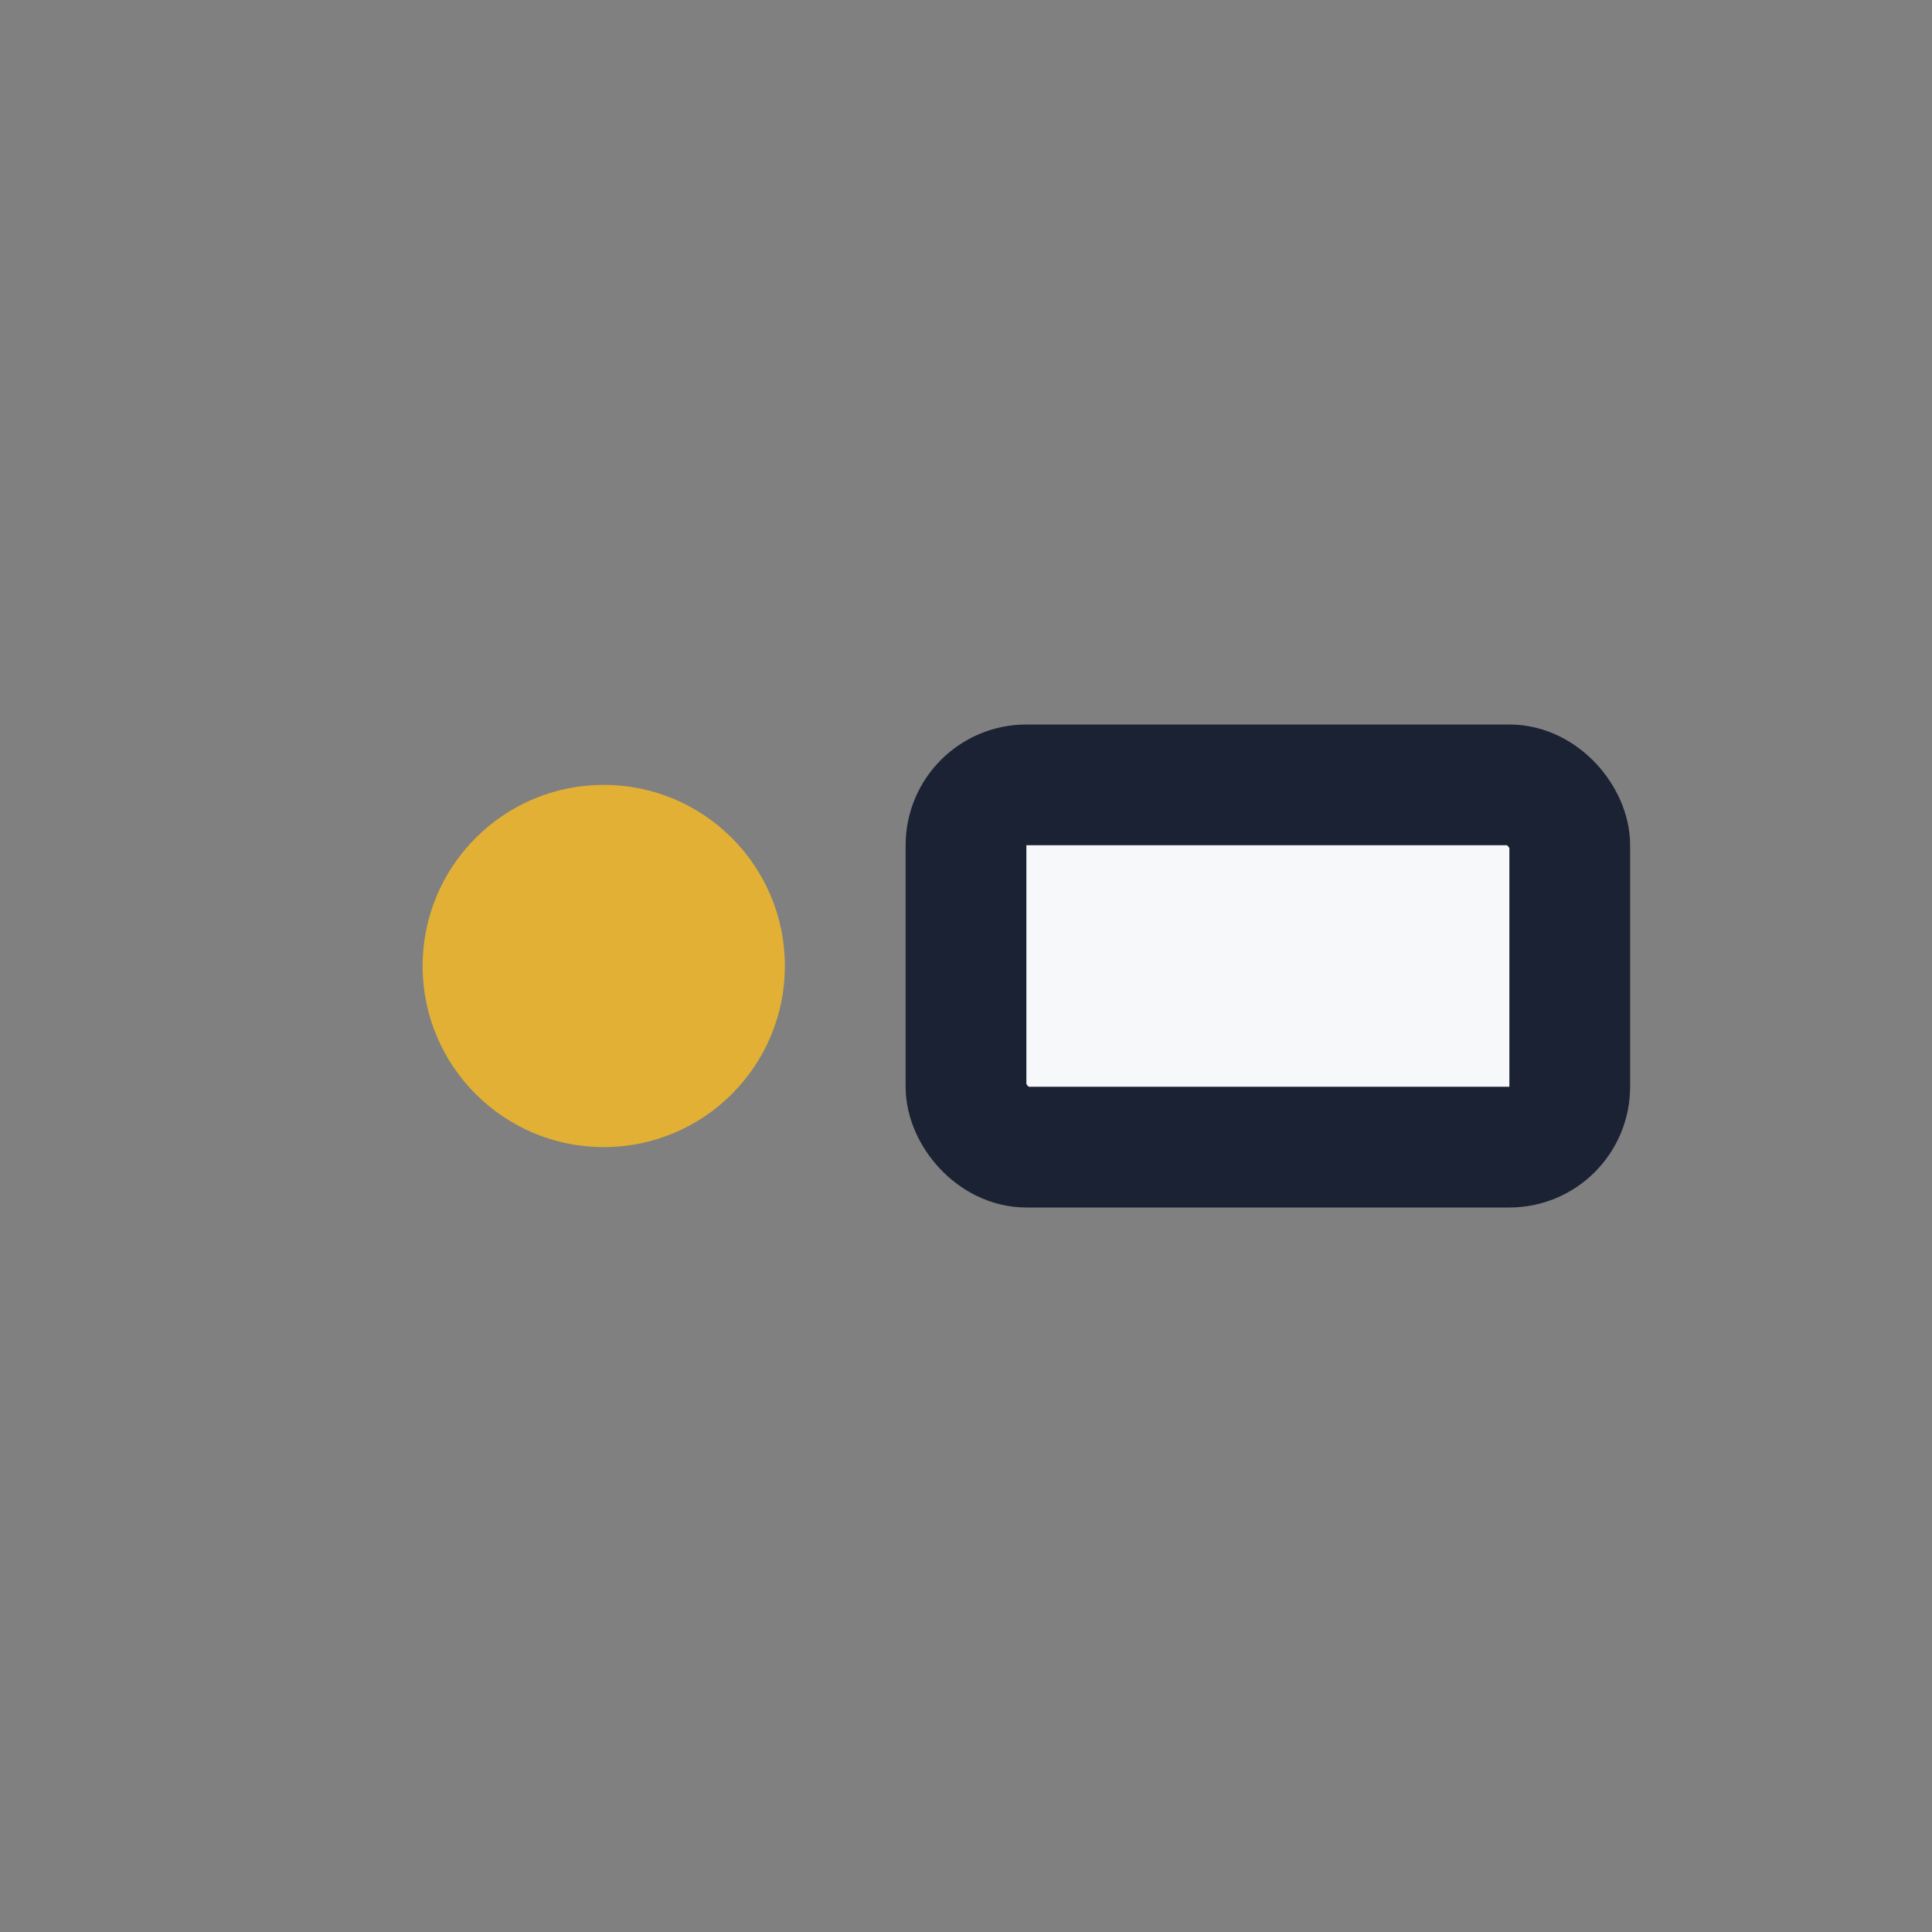
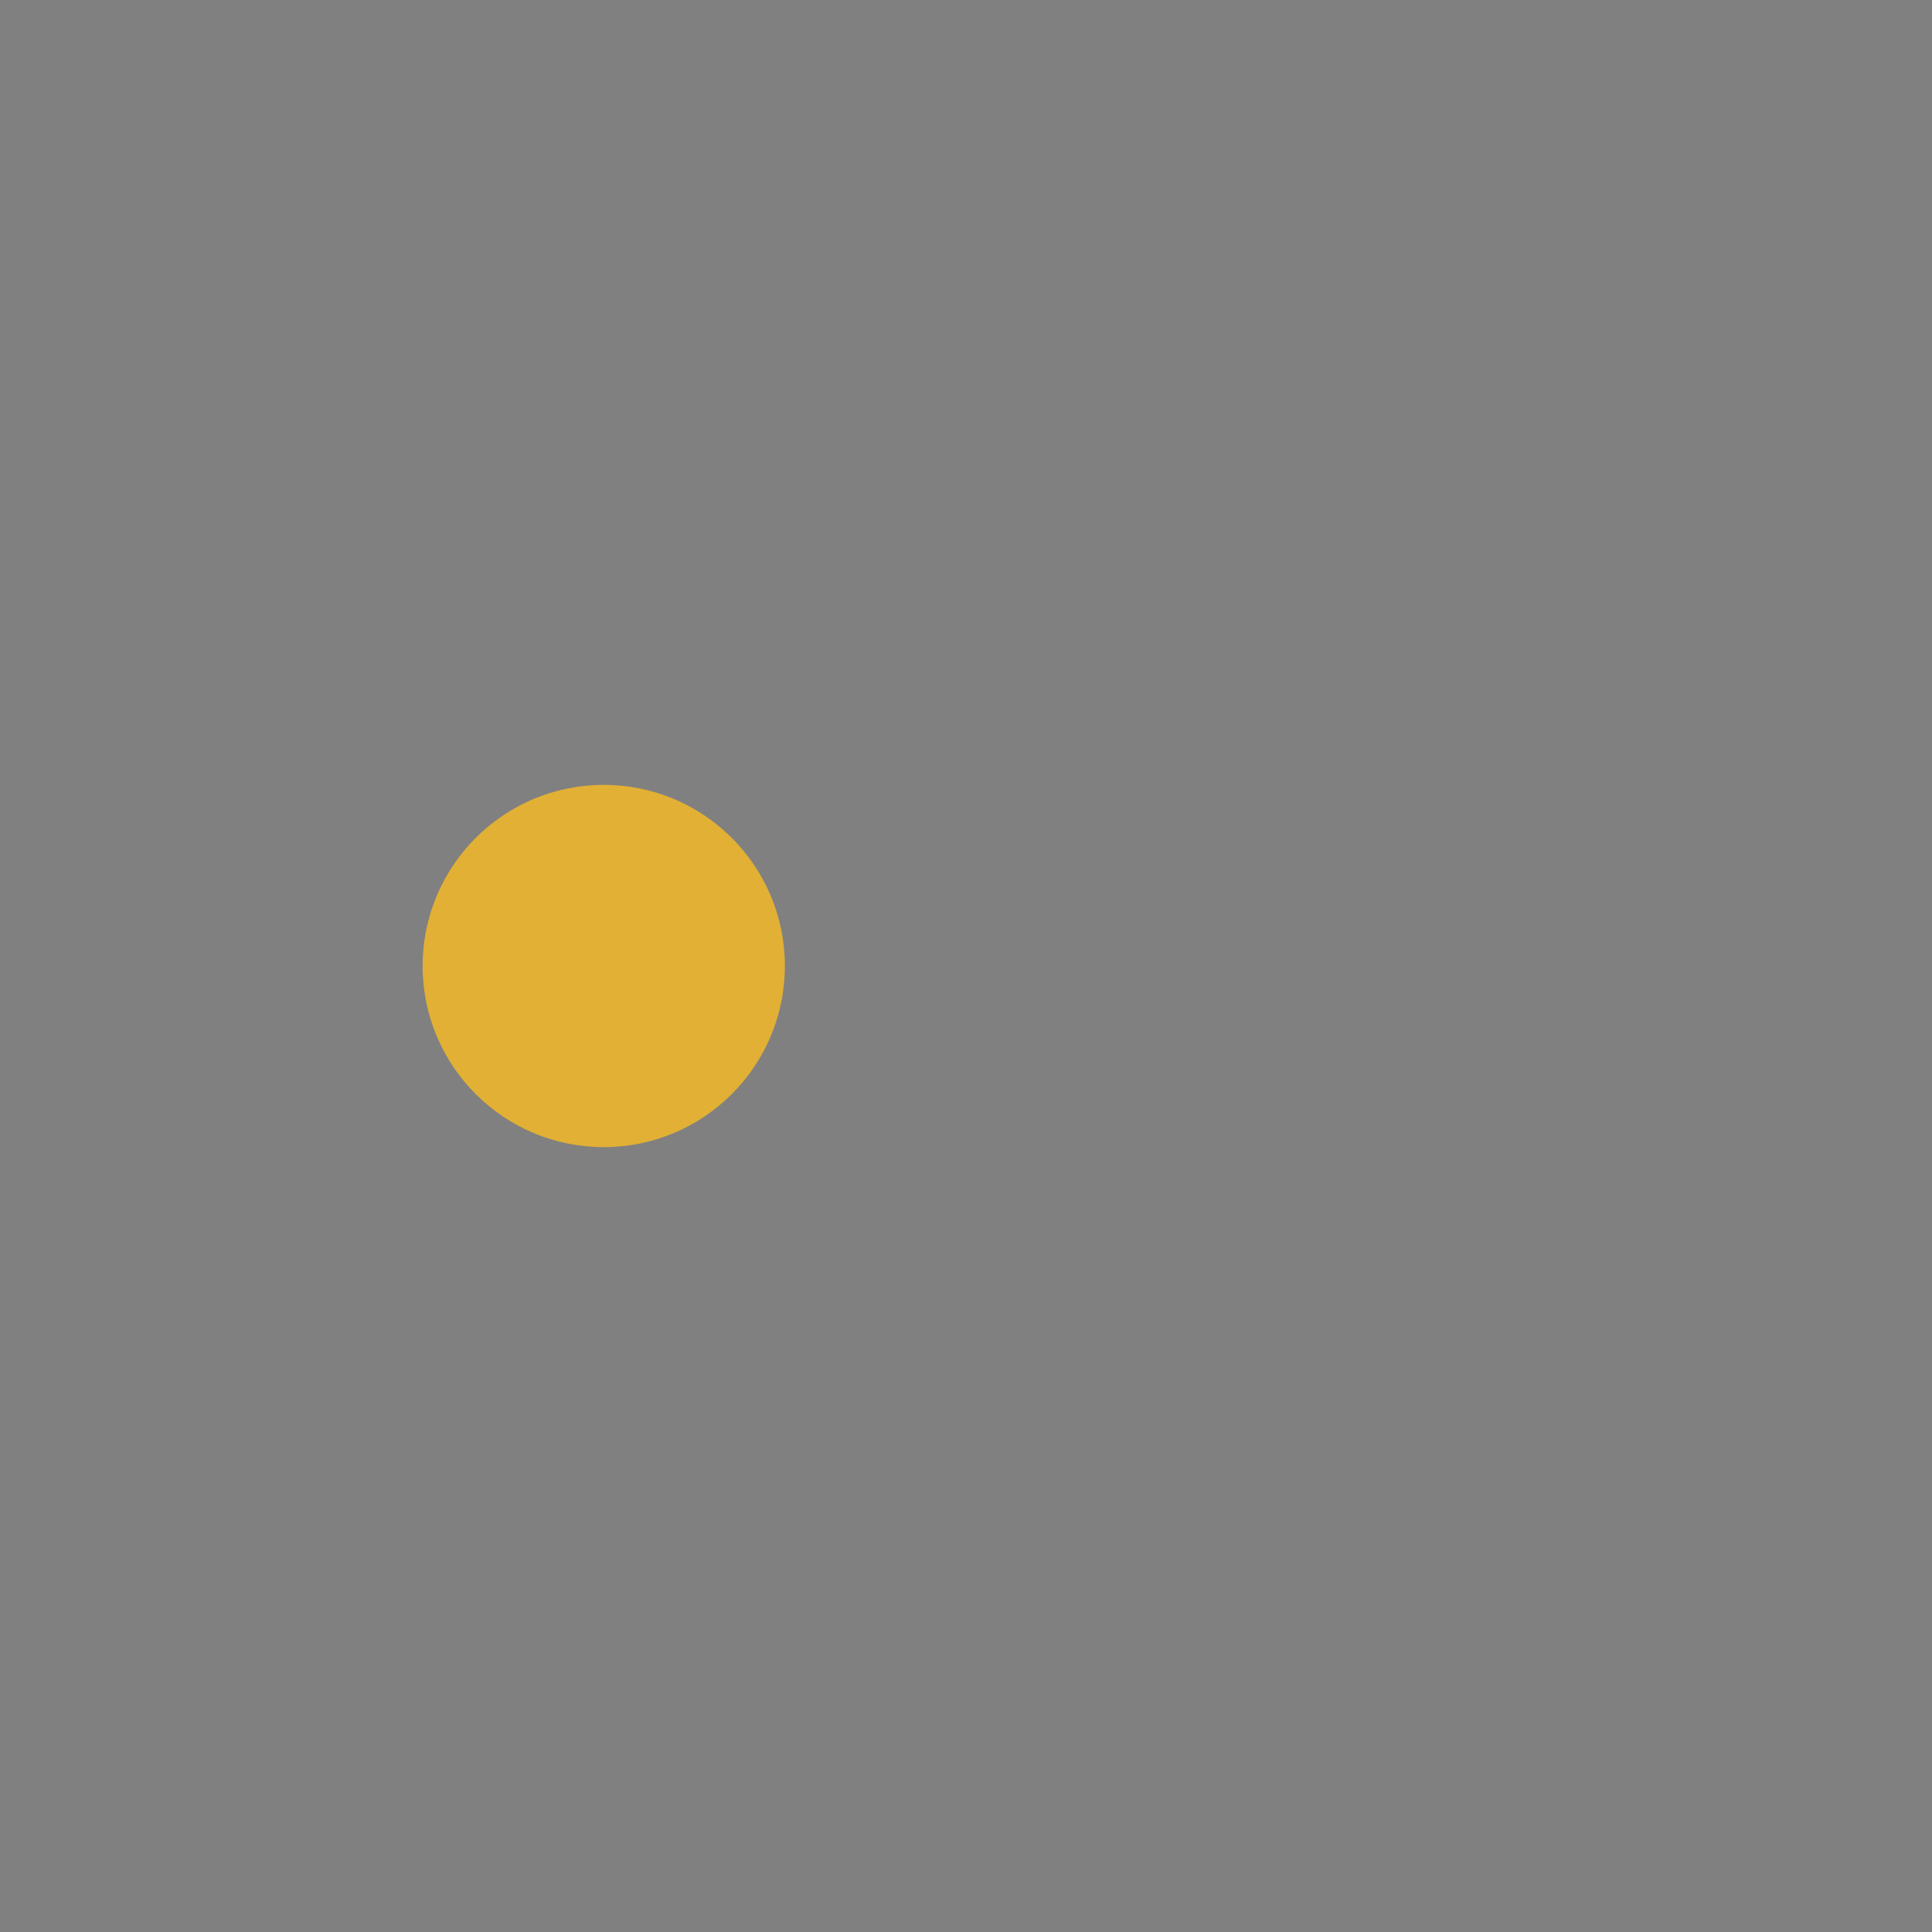
<svg xmlns="http://www.w3.org/2000/svg" width="32" height="32" viewBox="0 0 32 32">
  <rect x="0" y="0" width="32" height="32" fill="#808080" stroke="none" />
  <circle cx="10" cy="16" r="3" fill="#E1B035" />
-   <rect x="16" y="13" width="10" height="6" rx="1" fill="#F6F8FA" stroke="#1B2233" stroke-width="2" />
</svg>